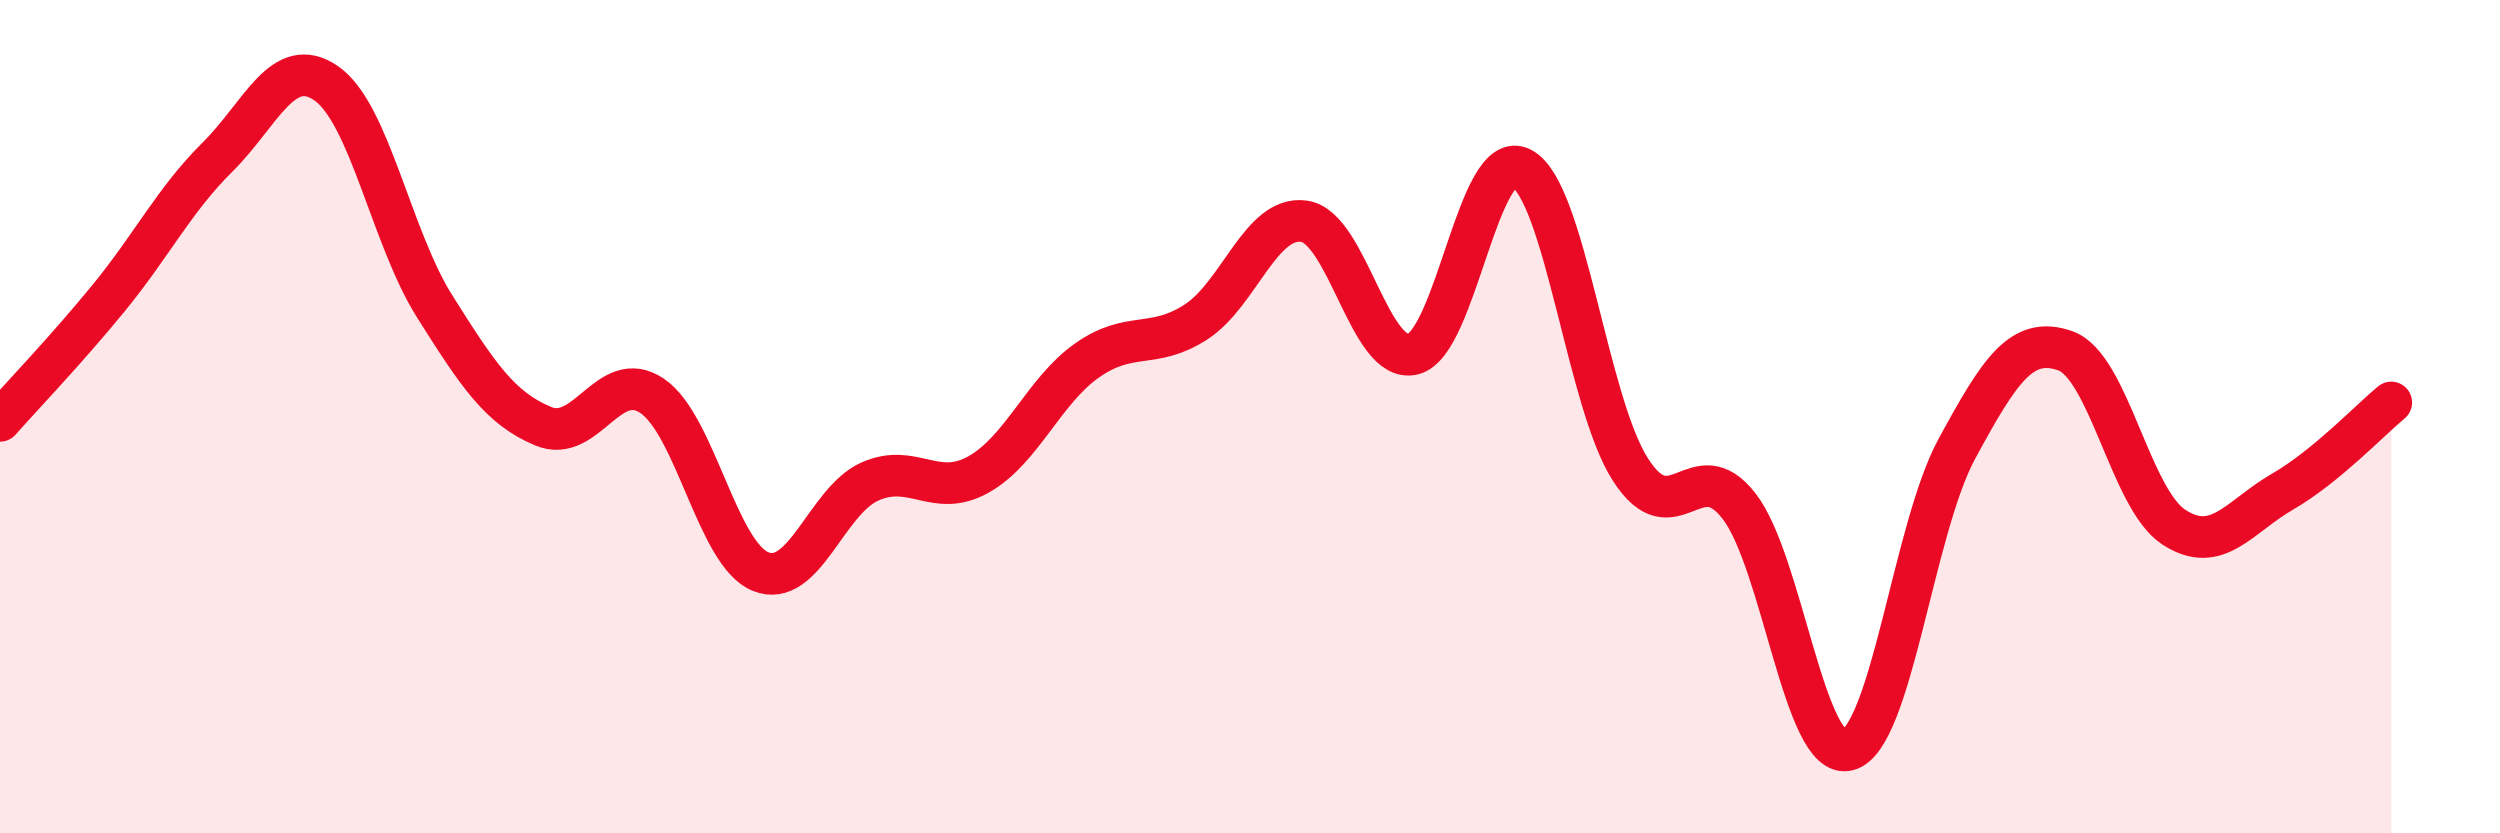
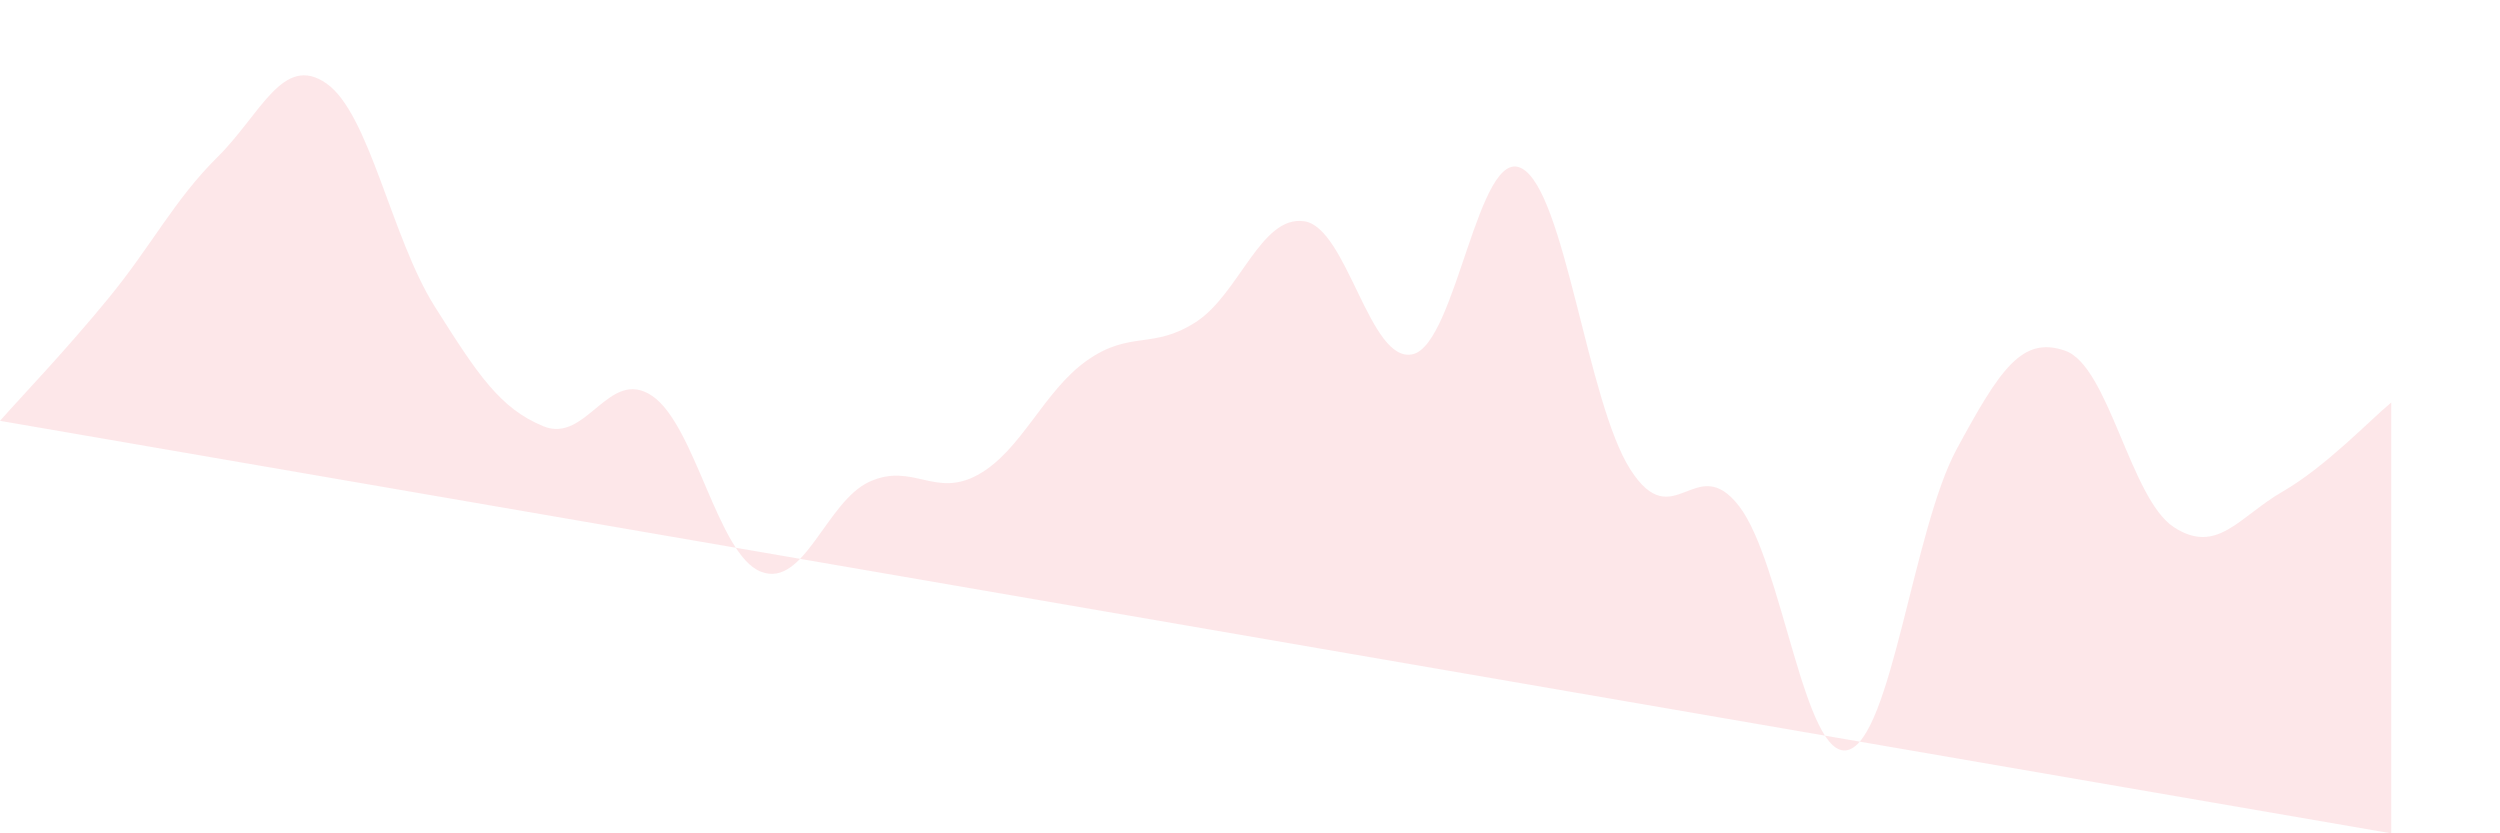
<svg xmlns="http://www.w3.org/2000/svg" width="60" height="20" viewBox="0 0 60 20">
-   <path d="M 0,10.1 C 0.52,9.51 1.57,8.42 2.61,7.15 C 3.65,5.88 4.18,4.8 5.22,3.77 C 6.26,2.74 6.79,1.28 7.83,2 C 8.87,2.72 9.39,5.7 10.43,7.35 C 11.47,9 12,9.8 13.04,10.23 C 14.08,10.66 14.61,8.8 15.65,9.5 C 16.69,10.2 17.22,13.31 18.26,13.72 C 19.3,14.13 19.83,12.03 20.87,11.56 C 21.91,11.09 22.44,11.97 23.48,11.39 C 24.52,10.81 25.05,9.38 26.09,8.65 C 27.13,7.92 27.66,8.4 28.7,7.73 C 29.74,7.06 30.26,5.16 31.3,5.31 C 32.34,5.46 32.87,8.75 33.91,8.5 C 34.95,8.25 35.48,3.49 36.52,4.04 C 37.56,4.59 38.09,9.65 39.13,11.27 C 40.17,12.89 40.7,10.8 41.74,12.15 C 42.78,13.5 43.31,18.27 44.35,18 C 45.39,17.73 45.92,12.7 46.96,10.78 C 48,8.86 48.53,8.05 49.57,8.42 C 50.61,8.79 51.13,11.97 52.17,12.65 C 53.21,13.33 53.74,12.4 54.78,11.8 C 55.82,11.2 56.87,10.09 57.39,9.66L57.39 20L0 20Z" fill="#EB0A25" opacity="0.1" stroke-linecap="round" stroke-linejoin="round" />
-   <path d="M 0,10.1 C 0.52,9.51 1.57,8.42 2.61,7.15 C 3.65,5.88 4.18,4.8 5.22,3.77 C 6.26,2.74 6.79,1.28 7.83,2 C 8.87,2.72 9.39,5.7 10.43,7.35 C 11.47,9 12,9.8 13.04,10.23 C 14.08,10.66 14.61,8.8 15.65,9.5 C 16.69,10.2 17.22,13.31 18.26,13.72 C 19.3,14.13 19.83,12.03 20.87,11.56 C 21.91,11.09 22.44,11.97 23.48,11.39 C 24.52,10.81 25.05,9.38 26.09,8.65 C 27.13,7.92 27.66,8.4 28.7,7.73 C 29.74,7.06 30.26,5.16 31.3,5.31 C 32.34,5.46 32.87,8.75 33.91,8.5 C 34.95,8.25 35.48,3.49 36.52,4.04 C 37.56,4.59 38.09,9.65 39.13,11.27 C 40.17,12.89 40.7,10.8 41.74,12.15 C 42.78,13.5 43.31,18.27 44.35,18 C 45.39,17.73 45.92,12.7 46.96,10.78 C 48,8.86 48.53,8.05 49.57,8.42 C 50.61,8.79 51.13,11.97 52.17,12.65 C 53.21,13.33 53.74,12.4 54.78,11.8 C 55.82,11.2 56.87,10.09 57.39,9.66" stroke="#EB0A25" stroke-width="1" fill="none" stroke-linecap="round" stroke-linejoin="round" />
+   <path d="M 0,10.1 C 0.52,9.51 1.57,8.42 2.61,7.15 C 3.65,5.88 4.18,4.8 5.22,3.77 C 6.26,2.74 6.79,1.28 7.83,2 C 8.87,2.72 9.39,5.7 10.43,7.35 C 11.47,9 12,9.8 13.04,10.23 C 14.08,10.66 14.61,8.8 15.65,9.5 C 16.69,10.2 17.22,13.31 18.26,13.72 C 19.3,14.13 19.83,12.03 20.87,11.56 C 21.91,11.09 22.44,11.97 23.48,11.39 C 24.52,10.81 25.05,9.38 26.09,8.65 C 27.13,7.92 27.66,8.4 28.7,7.73 C 29.74,7.06 30.26,5.16 31.3,5.31 C 32.34,5.46 32.87,8.75 33.91,8.5 C 34.95,8.25 35.48,3.49 36.52,4.04 C 37.56,4.59 38.09,9.65 39.13,11.27 C 40.17,12.89 40.7,10.8 41.74,12.15 C 42.78,13.5 43.31,18.27 44.35,18 C 45.39,17.73 45.92,12.7 46.96,10.78 C 48,8.86 48.53,8.05 49.57,8.42 C 50.61,8.79 51.13,11.97 52.17,12.65 C 53.21,13.33 53.74,12.4 54.78,11.8 C 55.82,11.2 56.87,10.09 57.39,9.66L57.39 20Z" fill="#EB0A25" opacity="0.1" stroke-linecap="round" stroke-linejoin="round" />
</svg>